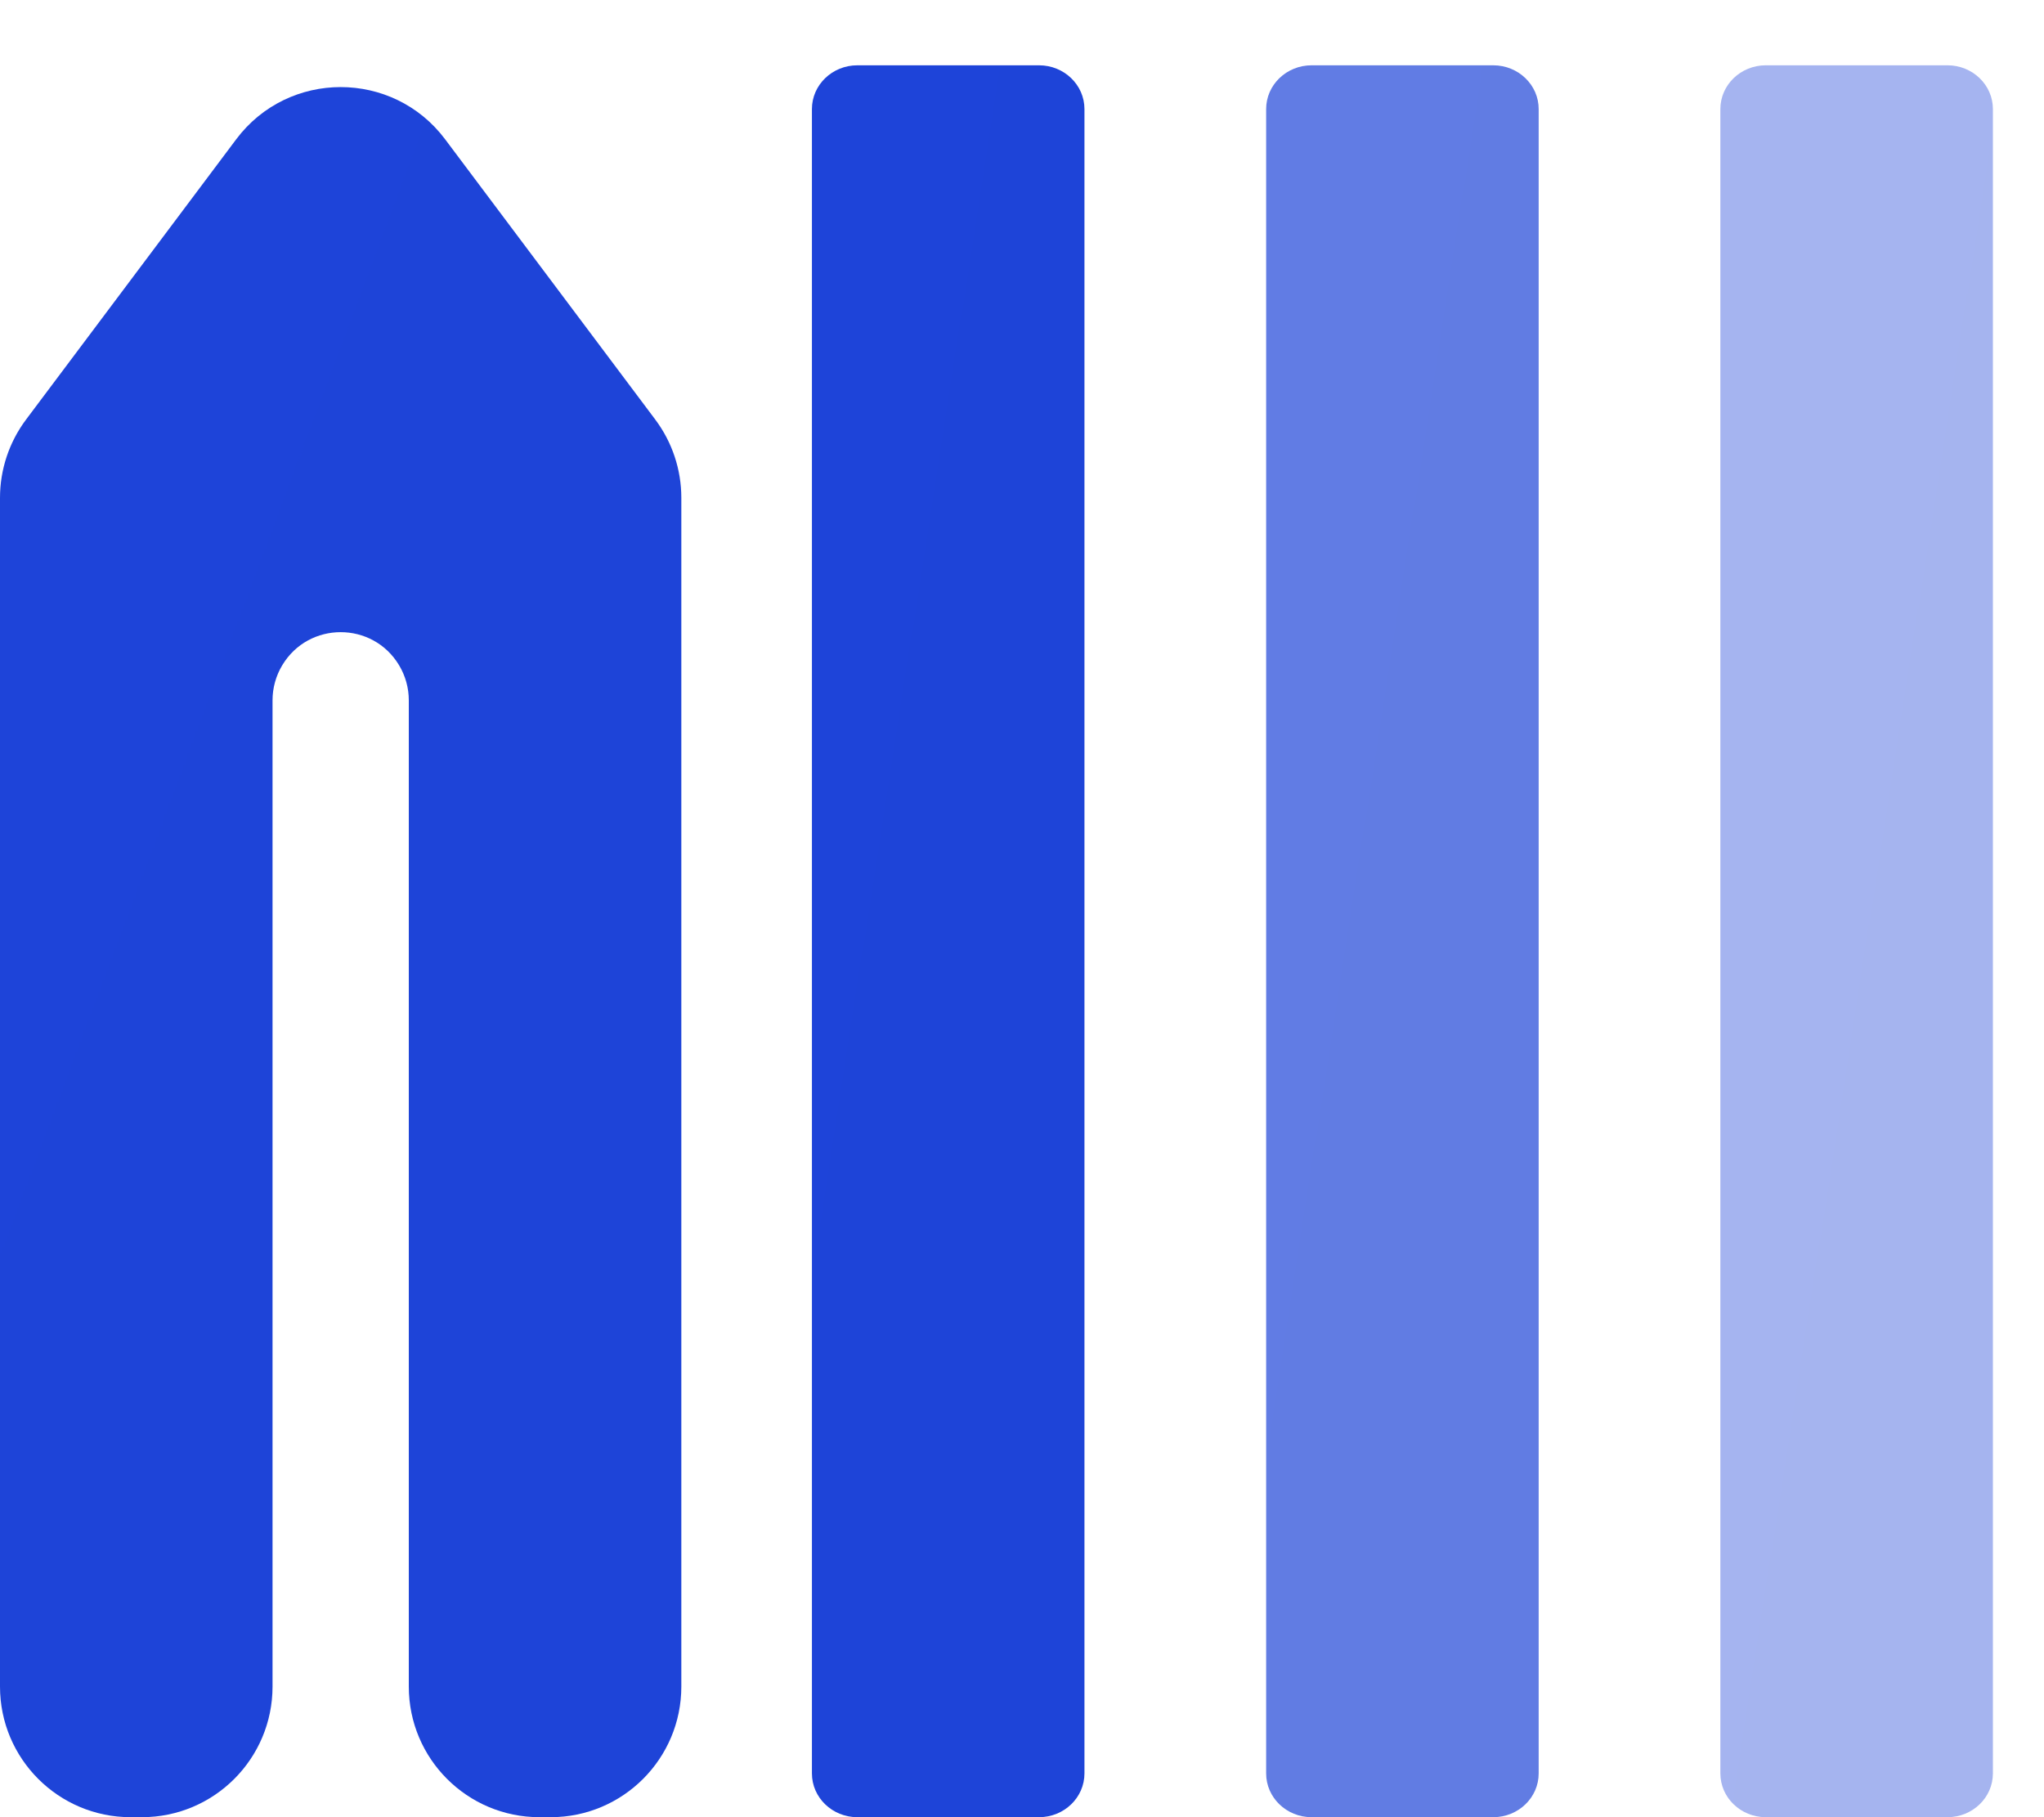
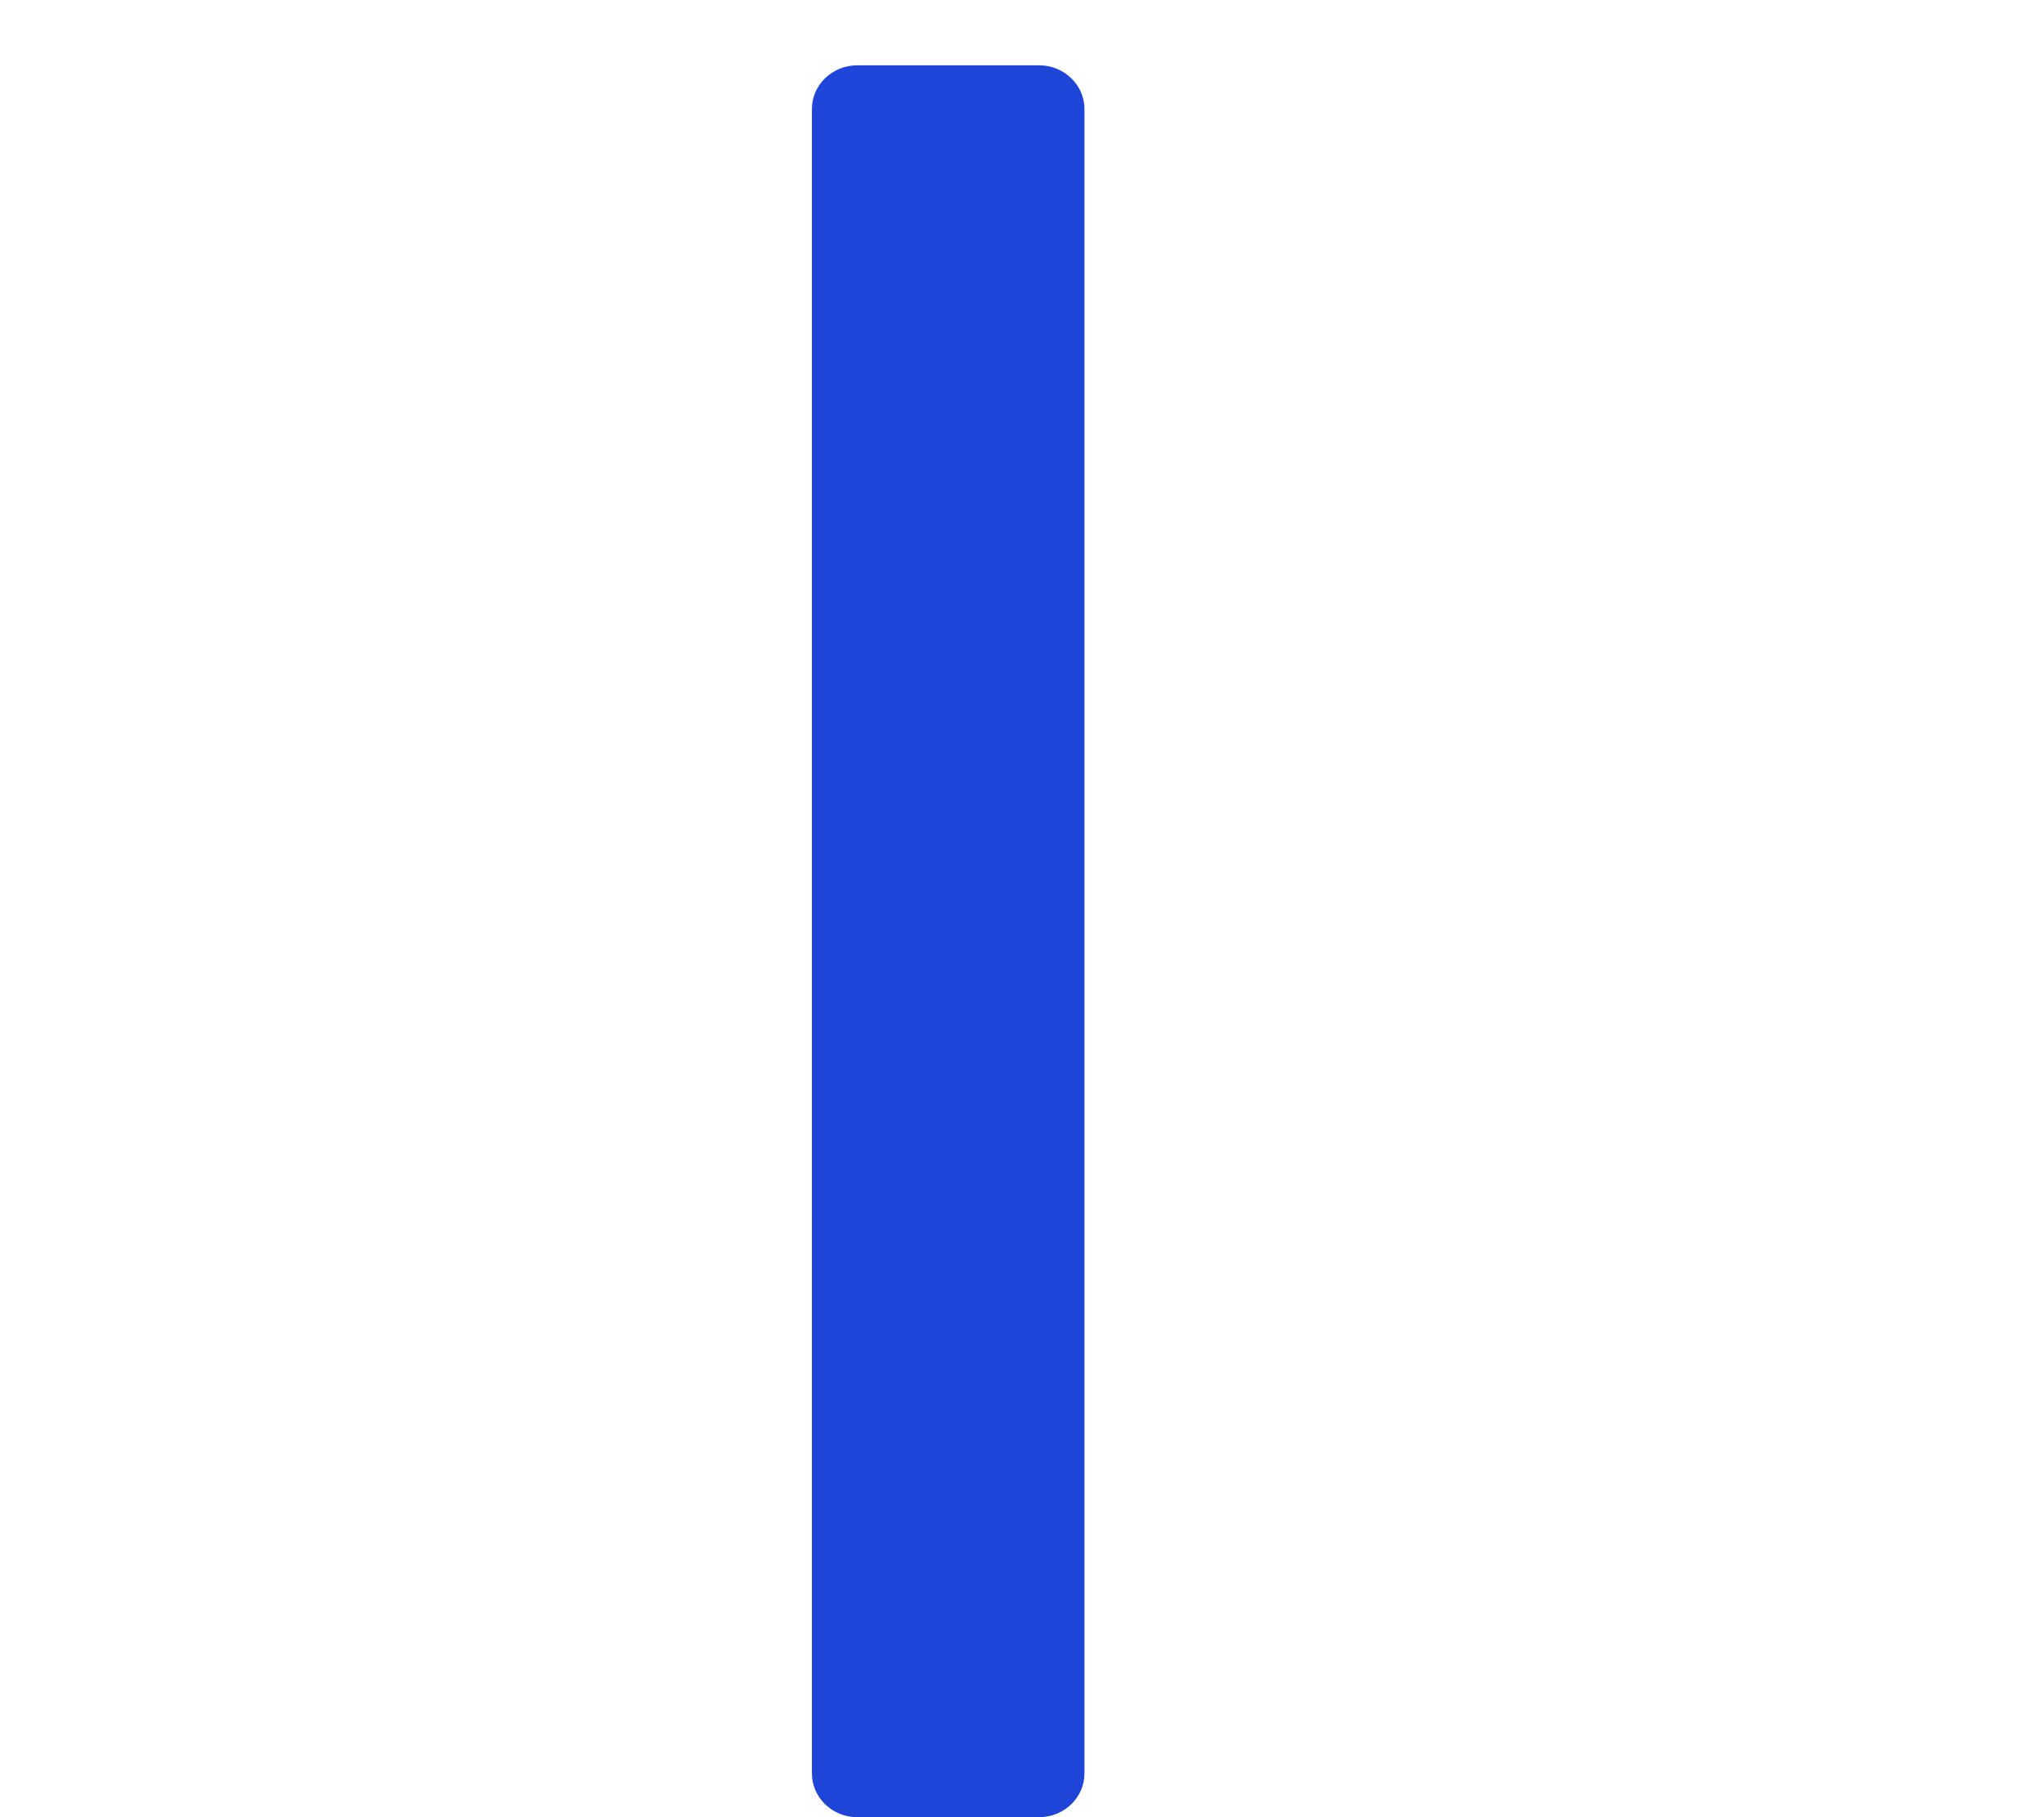
<svg xmlns="http://www.w3.org/2000/svg" fill="none" height="100%" overflow="visible" preserveAspectRatio="none" style="display: block;" viewBox="0 0 36 32" width="100%">
  <g id="Frame 2147236708">
    <g id="Group">
-       <path d="M0 8.767C0 8.269 0.161 7.785 0.46 7.387L4.16 2.453C5.08 1.227 6.92 1.227 7.84 2.453L11.54 7.387C11.839 7.785 12 8.269 12 8.767V29.7C12 30.97 10.97 32 9.7 32H9.5C8.23 32 7.2 30.97 7.2 29.7V12.332C7.2 12.115 7.141 11.902 7.029 11.715C6.563 10.938 5.437 10.938 4.971 11.715C4.859 11.902 4.8 12.115 4.8 12.332V29.7C4.8 30.97 3.77 32 2.5 32H2.3C1.03 32 0 30.97 0 29.7V8.767Z" fill="url(#paint0_linear_0_2768)" id="Vector" />
-     </g>
+       </g>
    <g id="Group_2">
      <path d="M18.3 1.15H15.1C14.658 1.15 14.3 1.495 14.3 1.921V31.229C14.3 31.655 14.658 32 15.1 32H18.3C18.742 32 19.1 31.655 19.1 31.229V1.921C19.1 1.495 18.742 1.15 18.3 1.15Z" fill="url(#paint1_linear_0_2768)" id="Vector_2" />
-       <path d="M26.3 1.15H23.1C22.658 1.15 22.3 1.495 22.3 1.921V31.229C22.3 31.655 22.658 32 23.1 32H26.3C26.742 32 27.1 31.655 27.1 31.229V1.921C27.1 1.495 26.742 1.15 26.3 1.15Z" fill="url(#paint2_linear_0_2768)" id="Vector_3" opacity="0.7" />
-       <path d="M34.3 1.15H31.1C30.658 1.15 30.3 1.495 30.3 1.921V31.229C30.3 31.655 30.658 32 31.1 32H34.3C34.742 32 35.1 31.655 35.1 31.229V1.921C35.1 1.495 34.742 1.15 34.3 1.15Z" fill="url(#paint3_linear_0_2768)" id="Vector_4" opacity="0.4" />
    </g>
  </g>
  <defs>
    <linearGradient gradientUnits="userSpaceOnUse" id="paint0_linear_0_2768" x1="0" x2="2104.11" y1="0" y2="789.041">
      <stop stop-color="#1E44D9" />
      <stop offset="1" stop-color="#2D3748" />
    </linearGradient>
    <linearGradient gradientUnits="userSpaceOnUse" id="paint1_linear_0_2768" x1="14.3" x2="951.609" y1="1.15" y2="146.987">
      <stop stop-color="#1E44D9" />
      <stop offset="1" stop-color="#2D3748" />
    </linearGradient>
    <linearGradient gradientUnits="userSpaceOnUse" id="paint2_linear_0_2768" x1="22.3" x2="959.609" y1="1.15" y2="146.987">
      <stop stop-color="#1E44D9" />
      <stop offset="1" stop-color="#2D3748" />
    </linearGradient>
    <linearGradient gradientUnits="userSpaceOnUse" id="paint3_linear_0_2768" x1="30.3" x2="967.609" y1="1.15" y2="146.987">
      <stop stop-color="#1E44D9" />
      <stop offset="1" stop-color="#2D3748" />
    </linearGradient>
  </defs>
</svg>